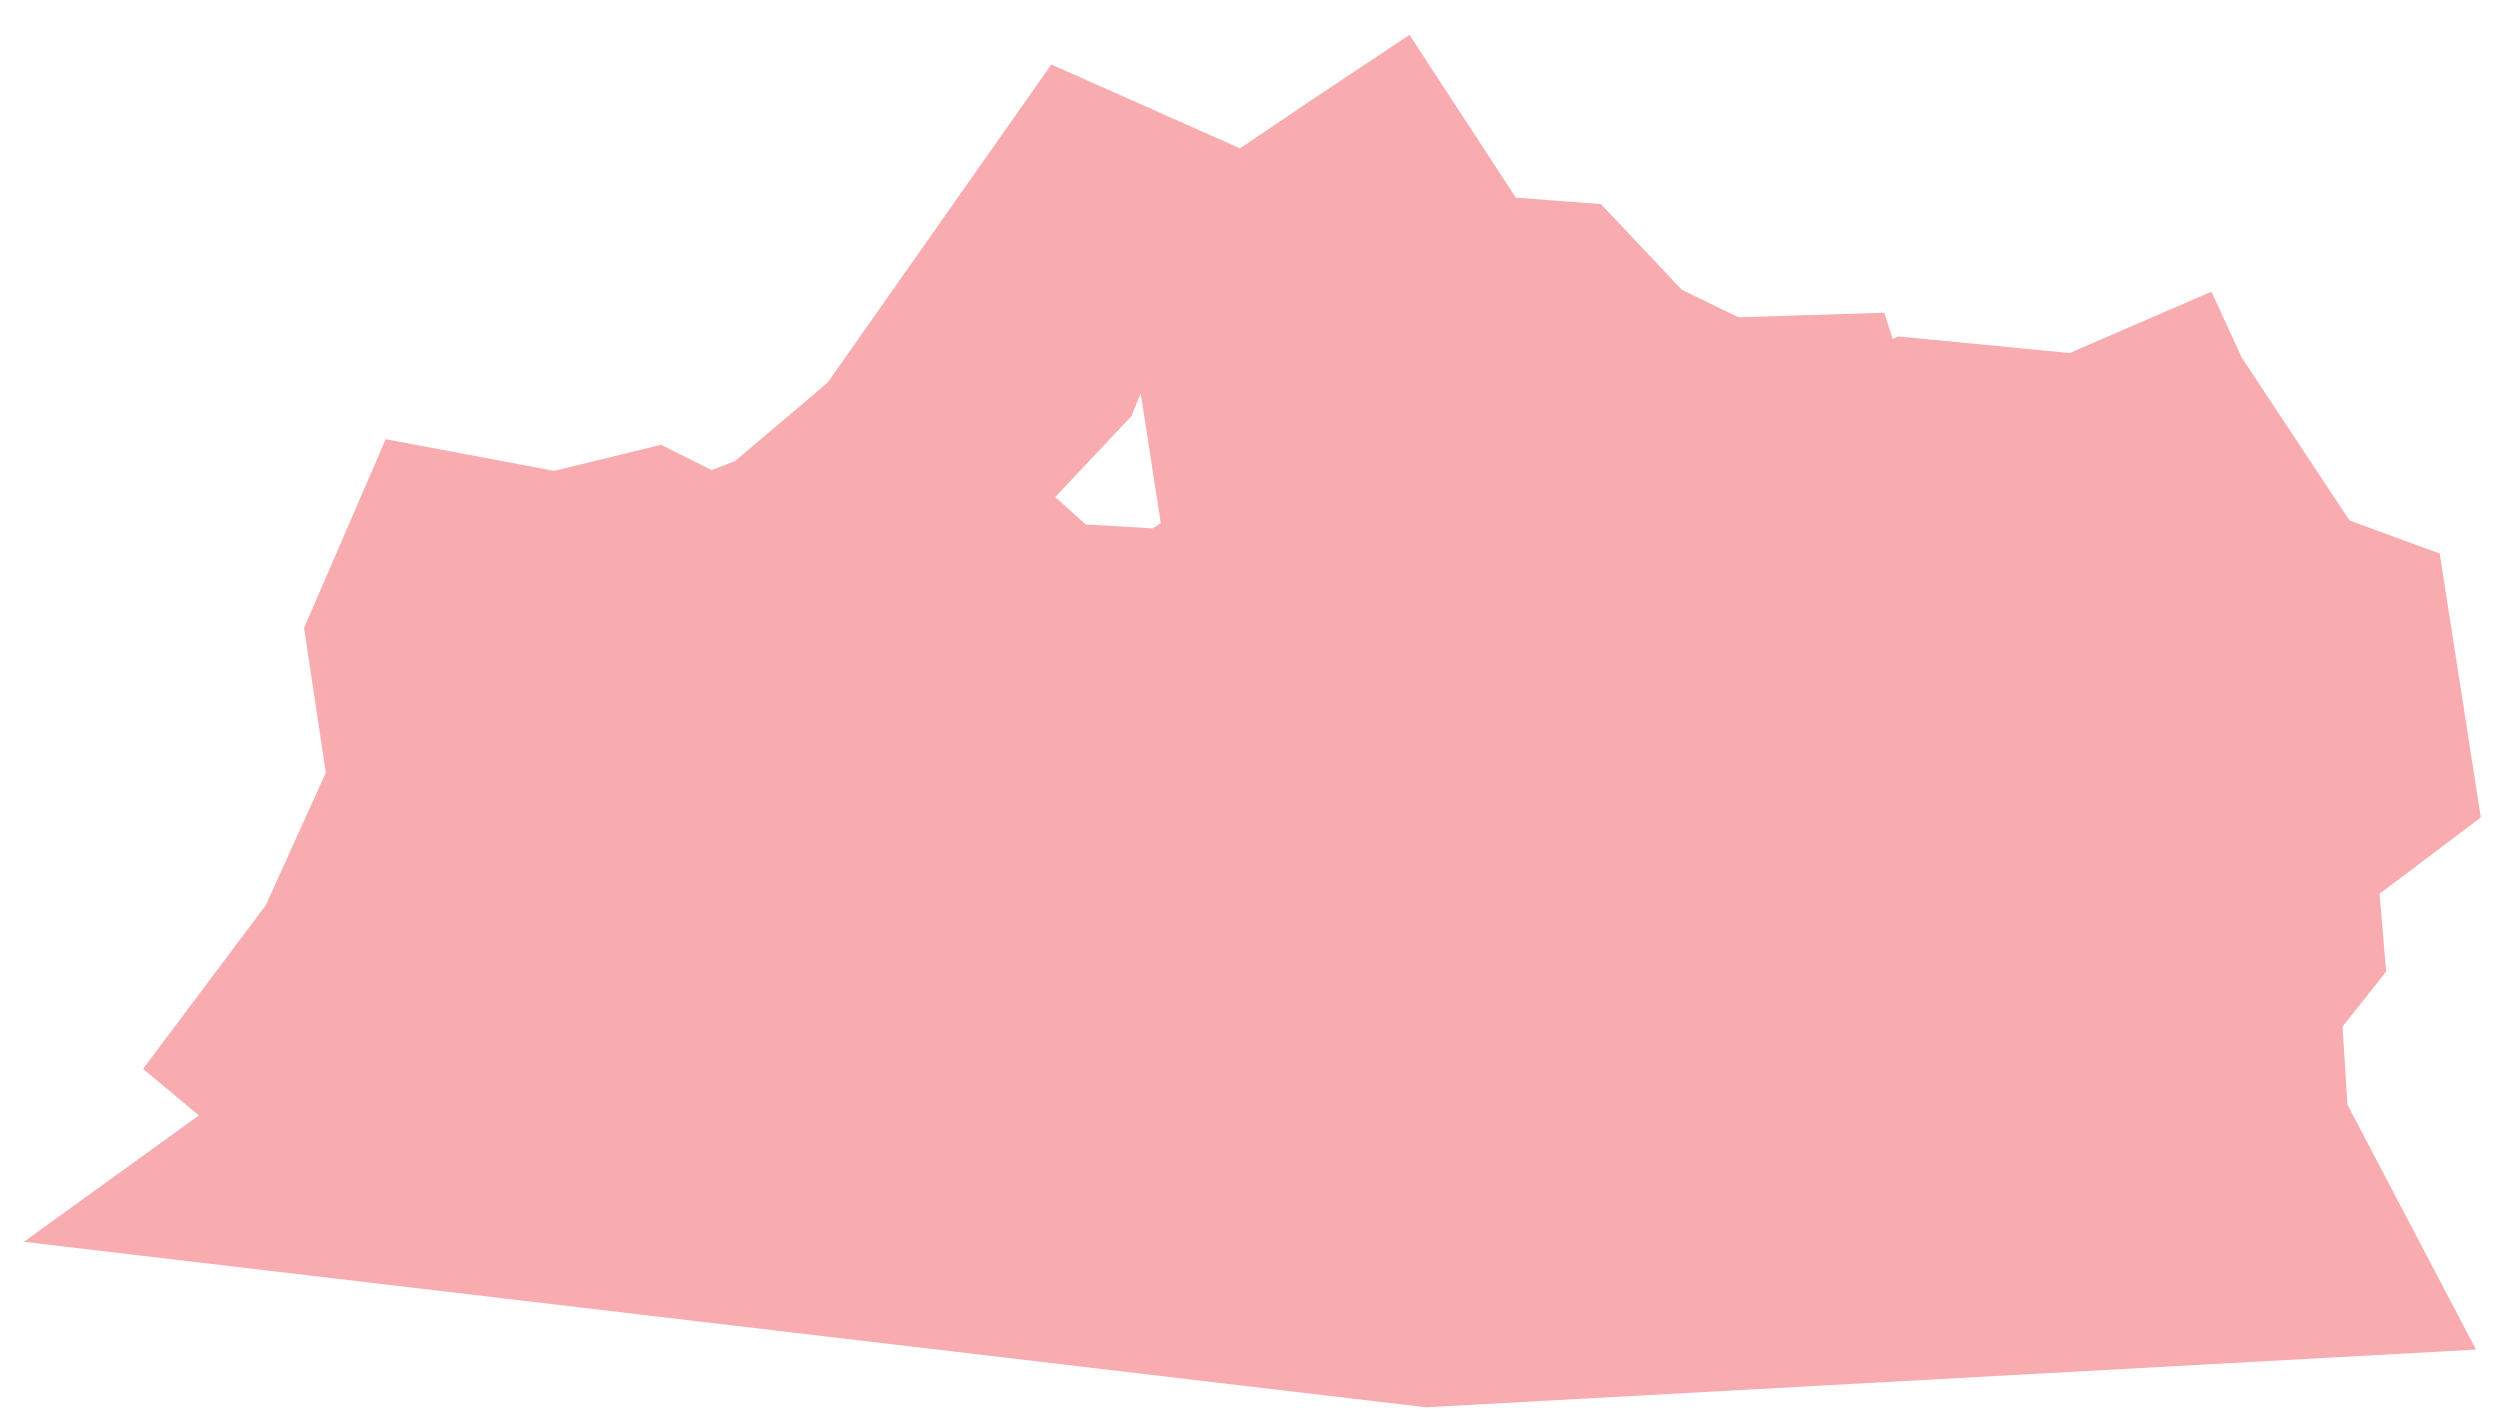
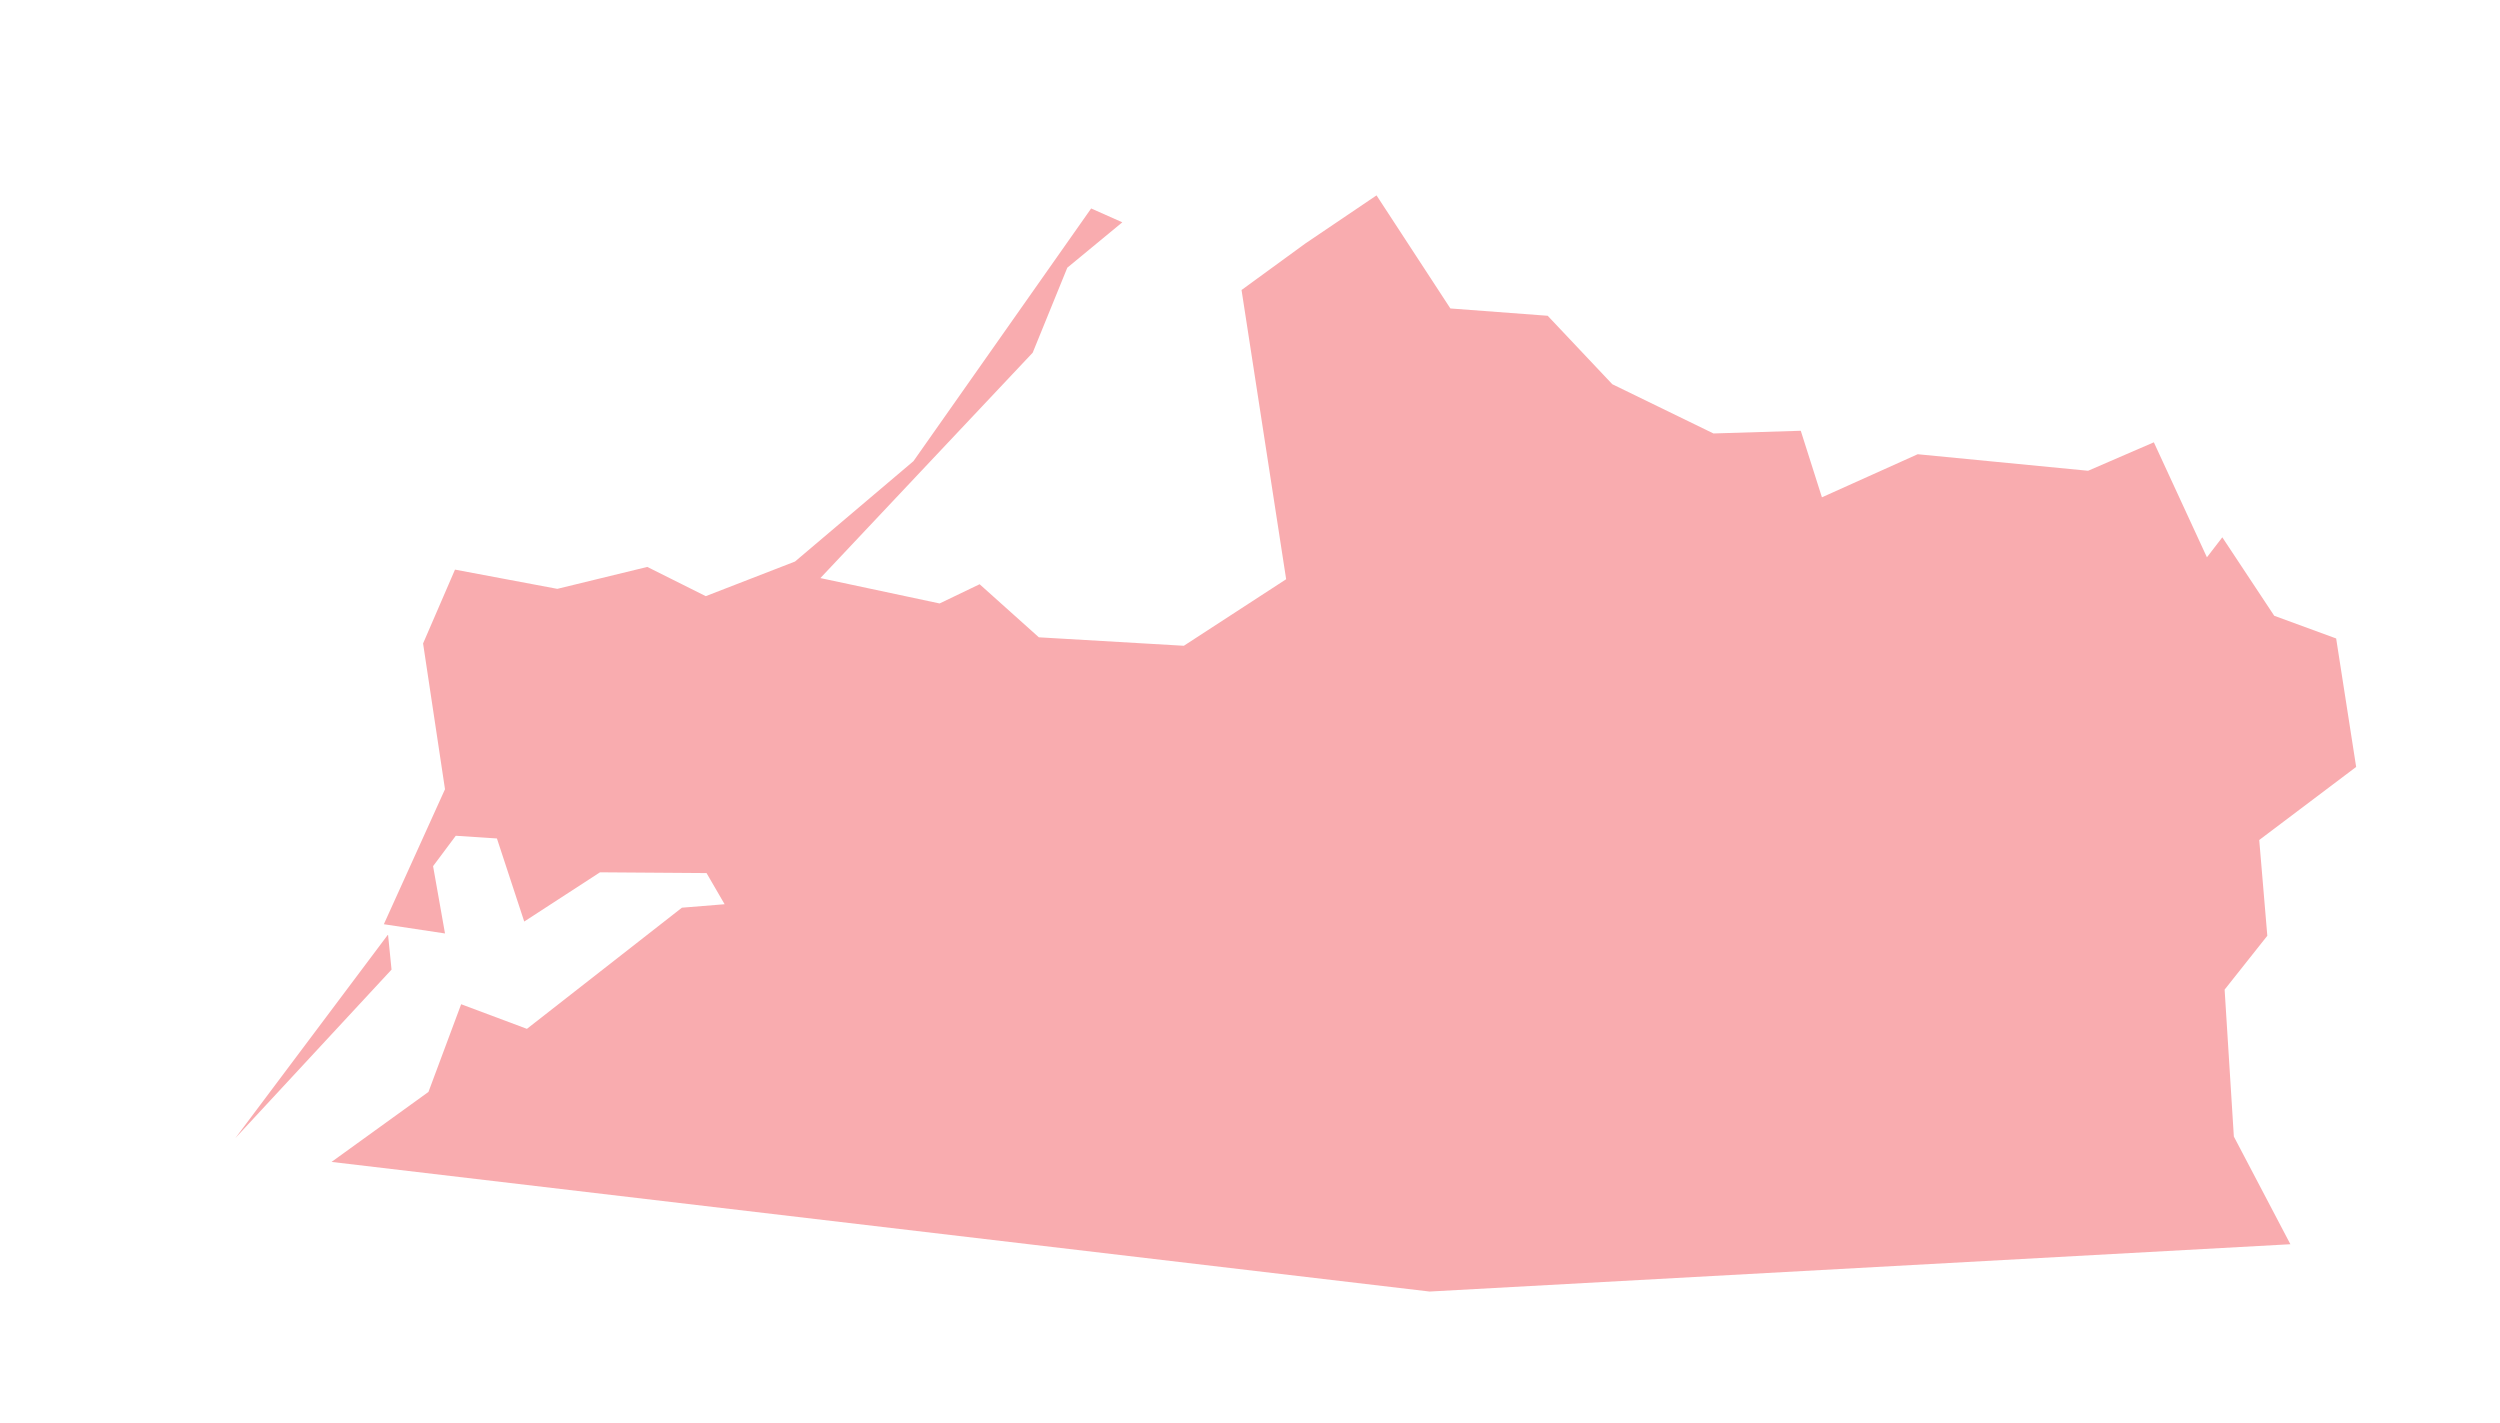
<svg xmlns="http://www.w3.org/2000/svg" width="65" height="37" viewBox="0 0 65 37" fill="none">
-   <path d="M10.09 24.31L10.18 25.21L6.12 29.59L10.08 24.31H10.09ZM35.79 5.08L37.71 8.02L40.24 8.21L41.92 9.99L44.55 11.27L46.82 11.2L47.37 12.93L49.86 11.81L54.29 12.24L56 11.5L57.38 14.49L57.78 13.97L59.13 16.01L60.74 16.6L61.26 19.94L58.74 21.84L58.95 24.33L57.84 25.73L58.08 29.55L59.55 32.35L37.17 33.58L8.62 30.21L11.14 28.39L11.99 26.11L13.7 26.75L17.73 23.6L18.84 23.51L18.37 22.7L15.6 22.68L13.63 23.96L12.92 21.8L11.85 21.73L11.26 22.52L11.57 24.27L9.98 24.03L11.57 20.52L11 16.73L11.83 14.81L14.49 15.31L16.83 14.74L18.35 15.5L20.67 14.6L23.75 11.99L28.37 5.42L29.18 5.78L27.75 6.96L26.85 9.17L21.33 15.03L24.43 15.69L25.47 15.19L27.01 16.57L30.78 16.79L33.44 15.06L32.28 7.54L33.58 7.85L33.94 6.33L35.76 5.1L35.79 5.08Z" fill="#F9ACAF" />
-   <path d="M10.09 24.31L10.18 25.21L6.12 29.59L10.08 24.31H10.09ZM35.79 5.08L37.71 8.02L40.24 8.21L41.92 9.99L44.55 11.27L46.82 11.2L47.37 12.93L49.86 11.81L54.29 12.24L56 11.5L57.38 14.49L57.78 13.97L59.13 16.01L60.74 16.6L61.26 19.94L58.74 21.84L58.95 24.33L57.84 25.73L58.08 29.55L59.55 32.35L37.17 33.58L8.62 30.21L11.14 28.39L11.99 26.11L13.7 26.75L17.73 23.6L18.84 23.51L18.37 22.7L15.6 22.68L13.63 23.96L12.92 21.8L11.85 21.73L11.26 22.52L11.57 24.27L9.98 24.03L11.57 20.52L11 16.73L11.83 14.81L14.49 15.31L16.83 14.74L18.35 15.5L20.67 14.6L23.75 11.99L28.37 5.42L29.18 5.78L27.75 6.96L26.85 9.17L21.33 15.03L24.43 15.69L25.47 15.19L27.01 16.57L30.78 16.79L33.44 15.06L32.28 7.54L33.58 7.85L33.94 6.33L35.76 5.1L35.79 5.08Z" stroke="#F9ACAF" stroke-width="6" />
+   <path d="M10.09 24.31L10.18 25.21L6.12 29.59L10.08 24.31H10.09ZM35.79 5.08L37.71 8.02L40.24 8.21L41.92 9.99L44.55 11.27L46.82 11.2L47.37 12.93L49.86 11.81L54.29 12.24L56 11.5L57.38 14.49L57.78 13.97L59.13 16.01L60.74 16.6L61.26 19.94L58.74 21.84L58.95 24.33L57.84 25.73L58.08 29.55L59.55 32.35L37.17 33.58L8.62 30.21L11.14 28.39L11.99 26.11L13.7 26.75L17.73 23.6L18.84 23.51L18.37 22.7L15.6 22.68L13.63 23.96L12.92 21.8L11.85 21.73L11.26 22.52L11.57 24.27L9.98 24.03L11.57 20.52L11 16.73L11.83 14.81L14.49 15.31L16.83 14.74L18.35 15.5L20.67 14.6L23.75 11.99L28.37 5.42L29.18 5.78L27.75 6.96L26.85 9.17L21.33 15.03L24.43 15.69L25.47 15.19L27.01 16.57L30.78 16.79L33.44 15.06L32.28 7.54L33.94 6.33L35.76 5.1L35.79 5.08Z" fill="#F9ACAF" />
</svg>